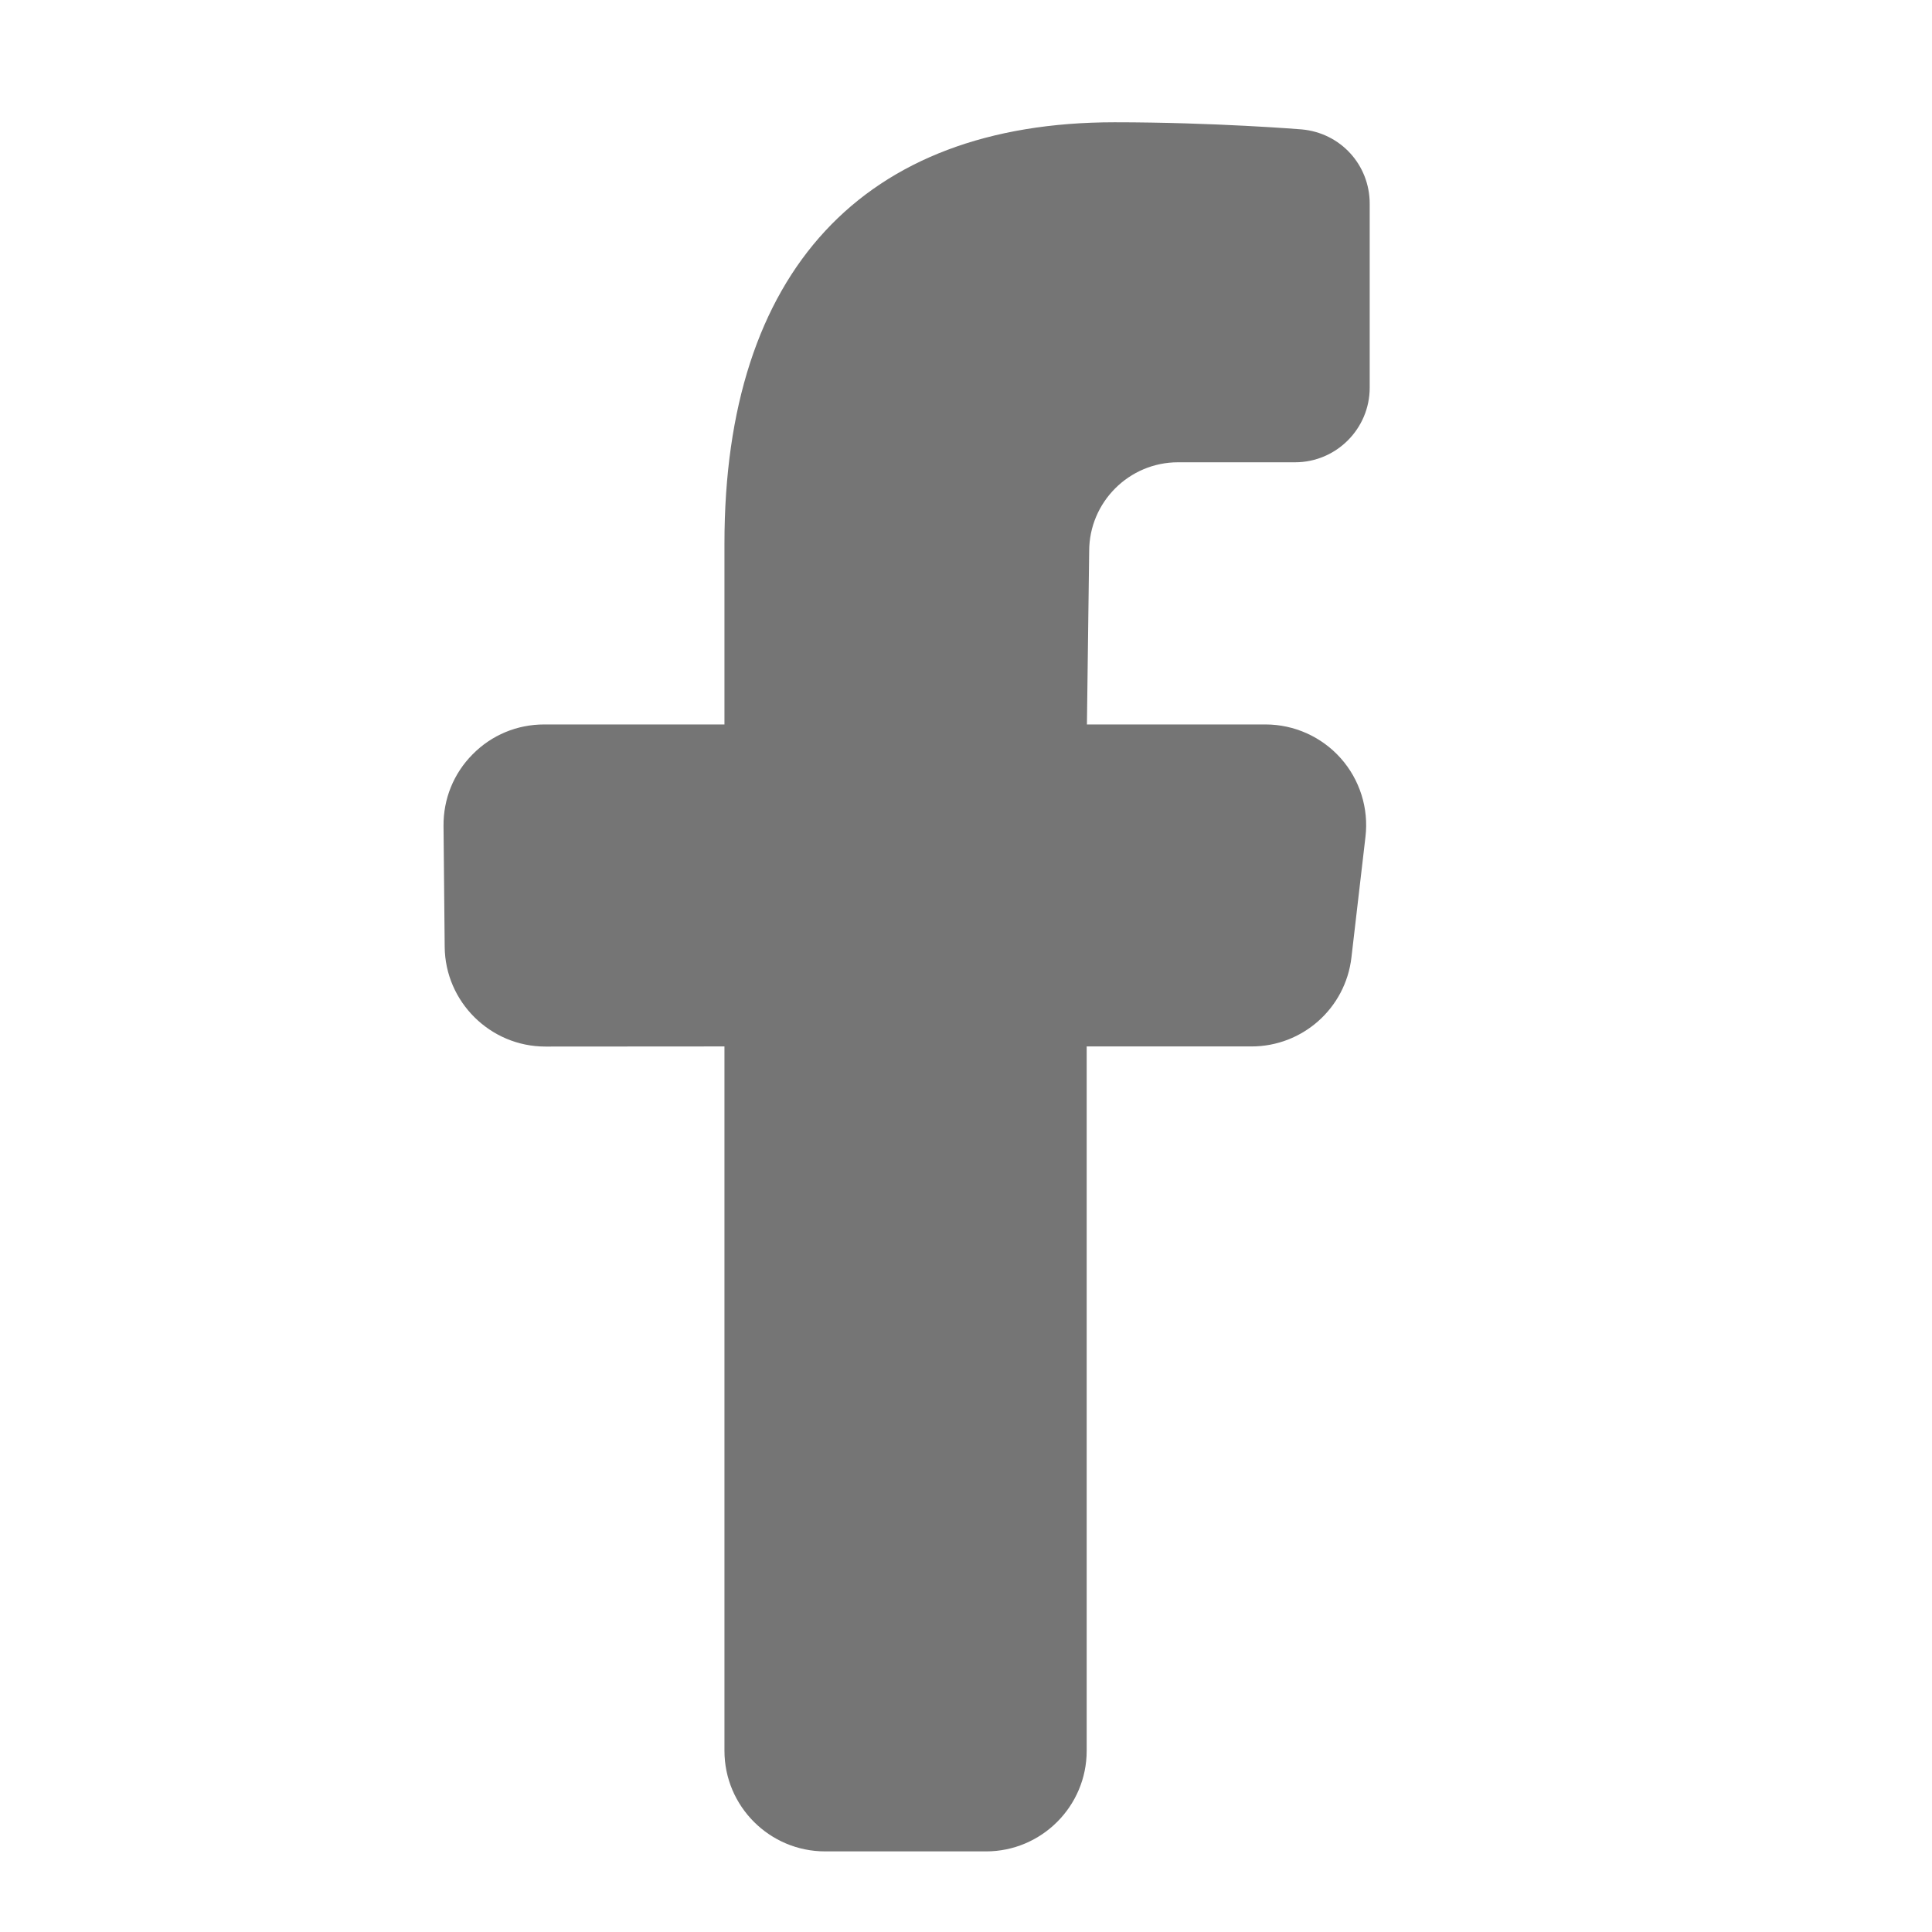
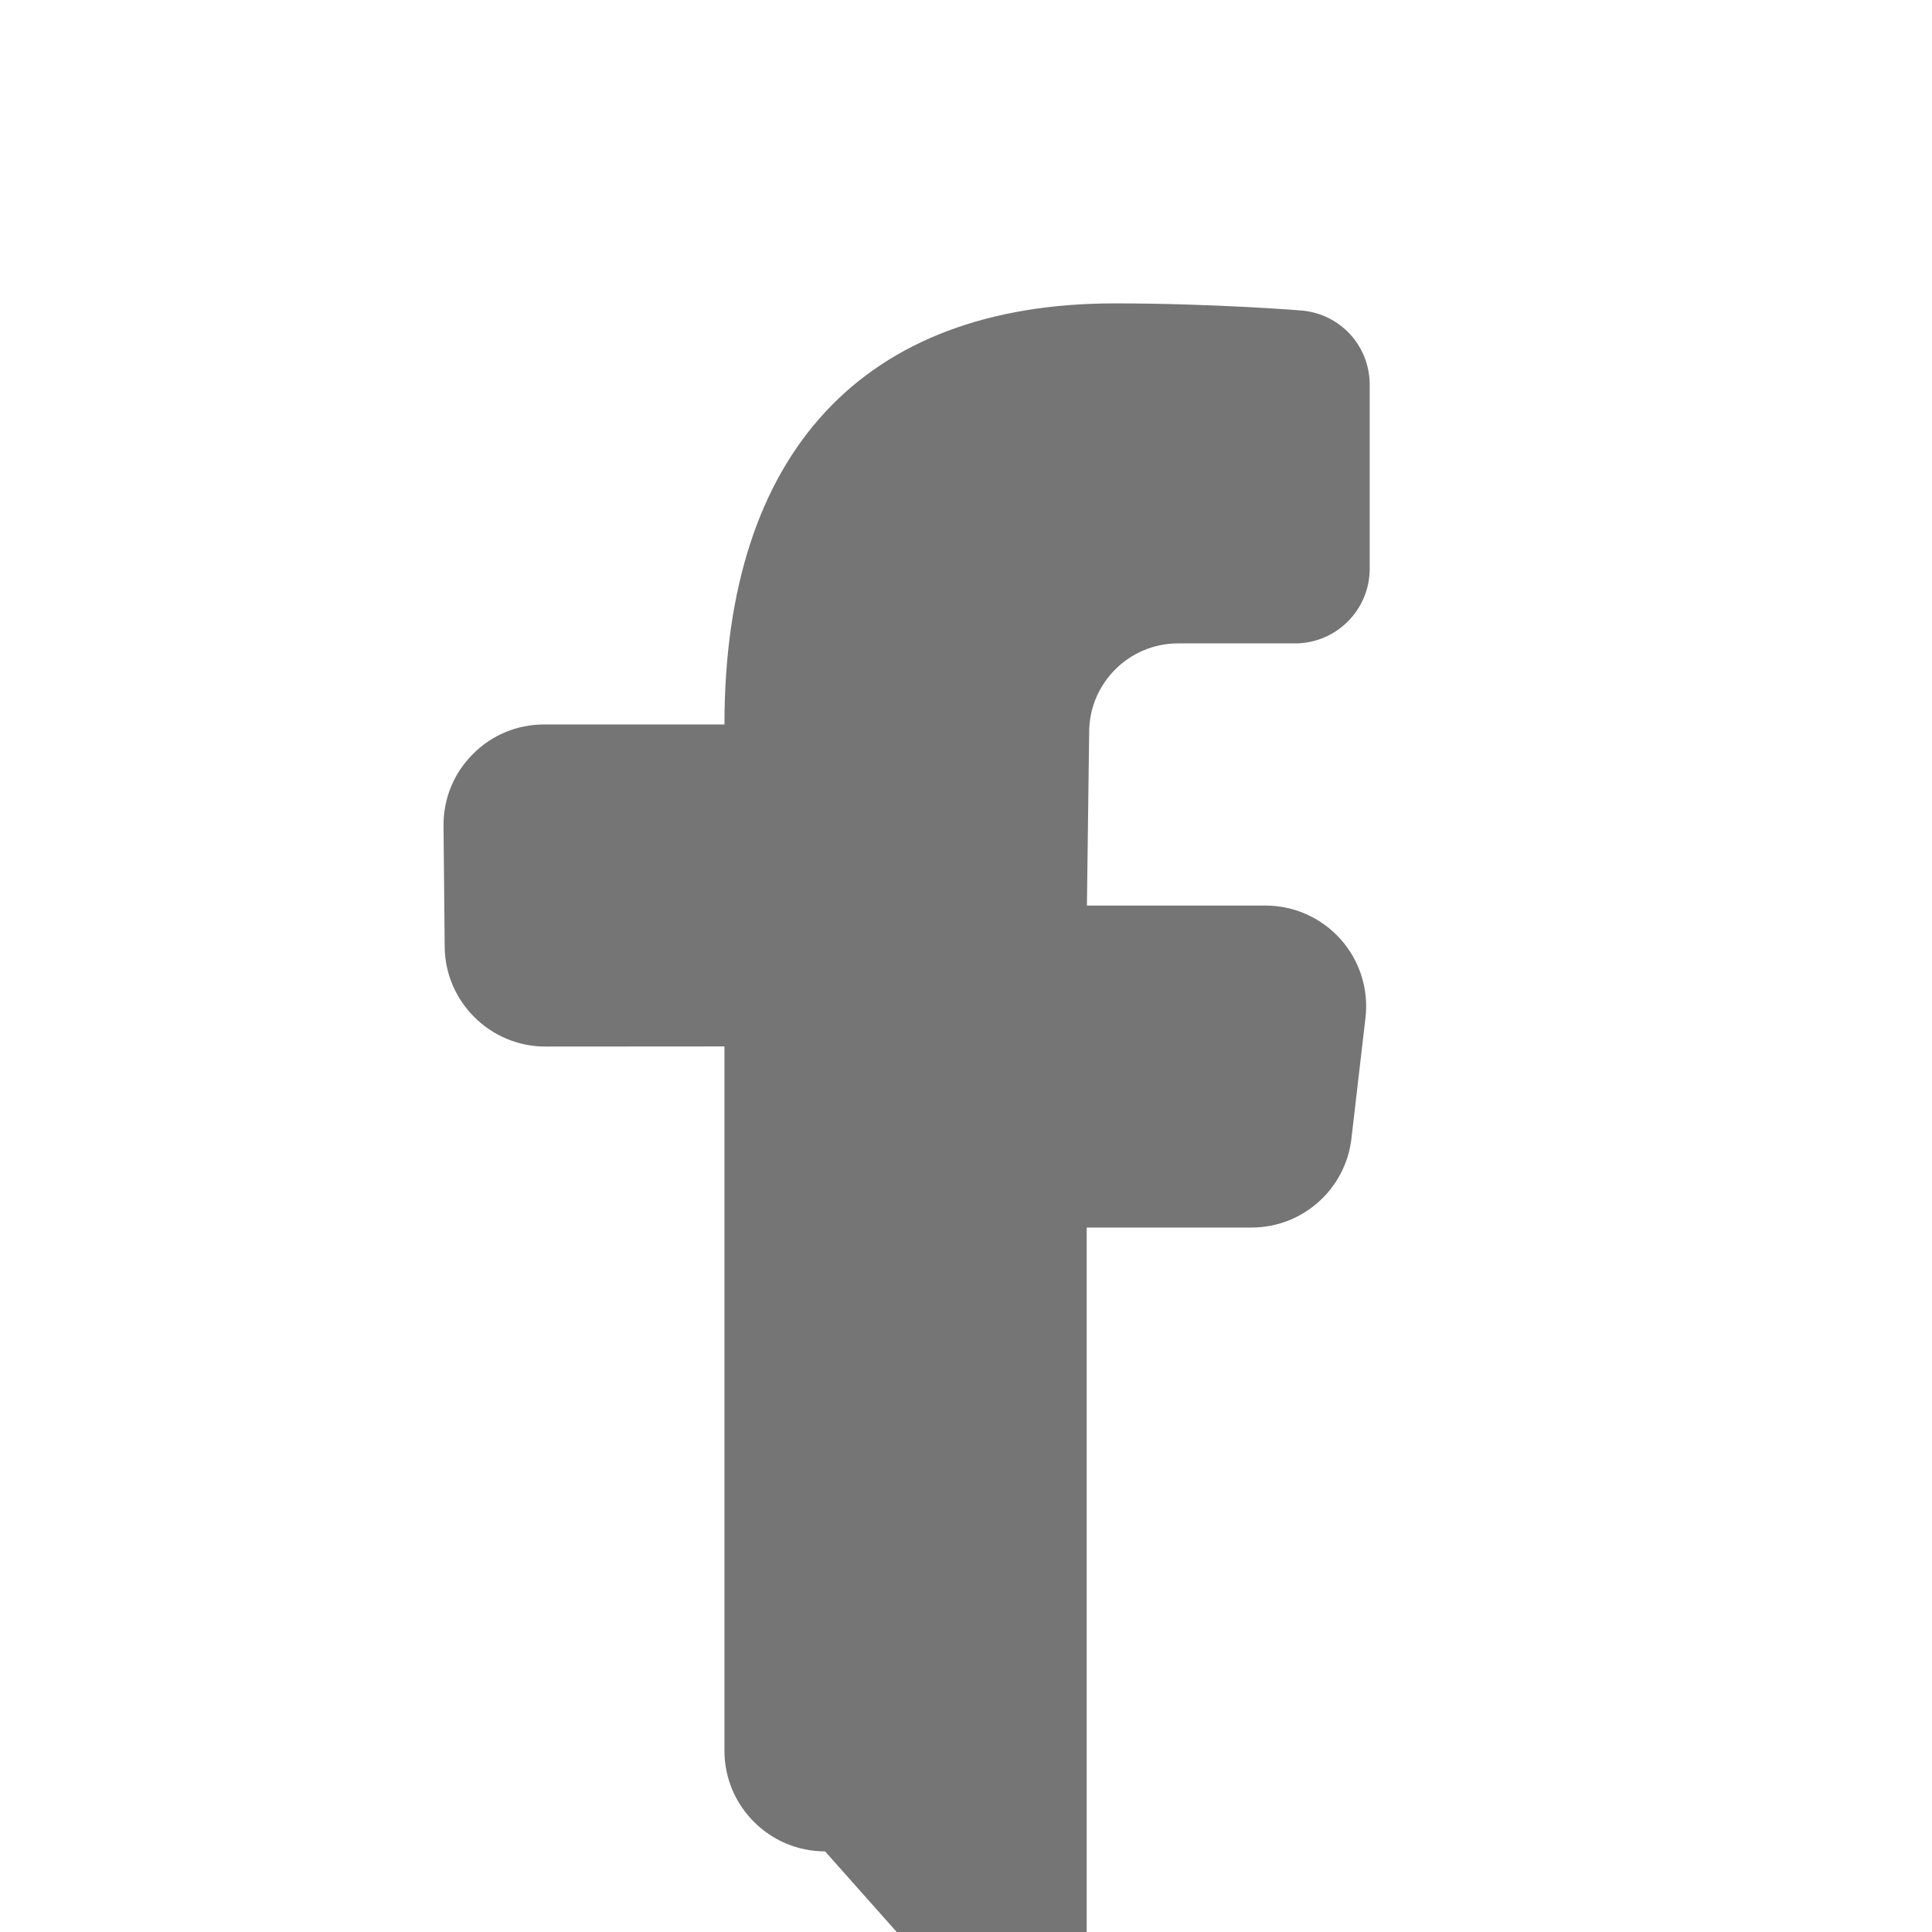
<svg xmlns="http://www.w3.org/2000/svg" viewBox="0,0,256,256" width="48px" height="48px" fill-rule="nonzero">
  <g fill="#757575" fill-rule="nonzero" stroke="none" stroke-width="1" stroke-linecap="butt" stroke-linejoin="miter" stroke-miterlimit="10" stroke-dasharray="" stroke-dashoffset="0" font-family="none" font-weight="none" font-size="none" text-anchor="none" style="mix-blend-mode: normal">
    <g transform="scale(5.333,5.333)">
-       <path d="M20.5,46c-1.378,0 -2.5,-1.121 -2.5,-2.5v-17.5l-4.45,0.003c-1.367,0 -2.489,-1.11 -2.501,-2.476l-0.029,-3.003c-0.006,-0.673 0.25,-1.306 0.724,-1.783c0.472,-0.478 1.103,-0.741 1.776,-0.741h4.48v-4.5c0,-6.746 3.442,-10.462 9.691,-10.462c2.472,0 4.63,0.175 4.65,0.177c0.965,0.086 1.691,0.88 1.691,1.847v4.57c0,1.022 -0.832,1.854 -1.854,1.854h-2.908c-1.217,0 -2.208,0.99 -2.208,2.208l-0.056,4.306h4.438c0.713,0 1.393,0.306 1.867,0.838c0.474,0.532 0.699,1.243 0.616,1.951l-0.349,3c-0.146,1.261 -1.214,2.211 -2.482,2.211h-4.096v17.5c0,1.379 -1.122,2.5 -2.5,2.5z" />
+       <path d="M20.5,46c-1.378,0 -2.5,-1.121 -2.5,-2.5v-17.5l-4.45,0.003c-1.367,0 -2.489,-1.11 -2.501,-2.476l-0.029,-3.003c-0.006,-0.673 0.25,-1.306 0.724,-1.783c0.472,-0.478 1.103,-0.741 1.776,-0.741h4.48c0,-6.746 3.442,-10.462 9.691,-10.462c2.472,0 4.63,0.175 4.65,0.177c0.965,0.086 1.691,0.88 1.691,1.847v4.57c0,1.022 -0.832,1.854 -1.854,1.854h-2.908c-1.217,0 -2.208,0.99 -2.208,2.208l-0.056,4.306h4.438c0.713,0 1.393,0.306 1.867,0.838c0.474,0.532 0.699,1.243 0.616,1.951l-0.349,3c-0.146,1.261 -1.214,2.211 -2.482,2.211h-4.096v17.5c0,1.379 -1.122,2.5 -2.5,2.5z" />
    </g>
  </g>
</svg>